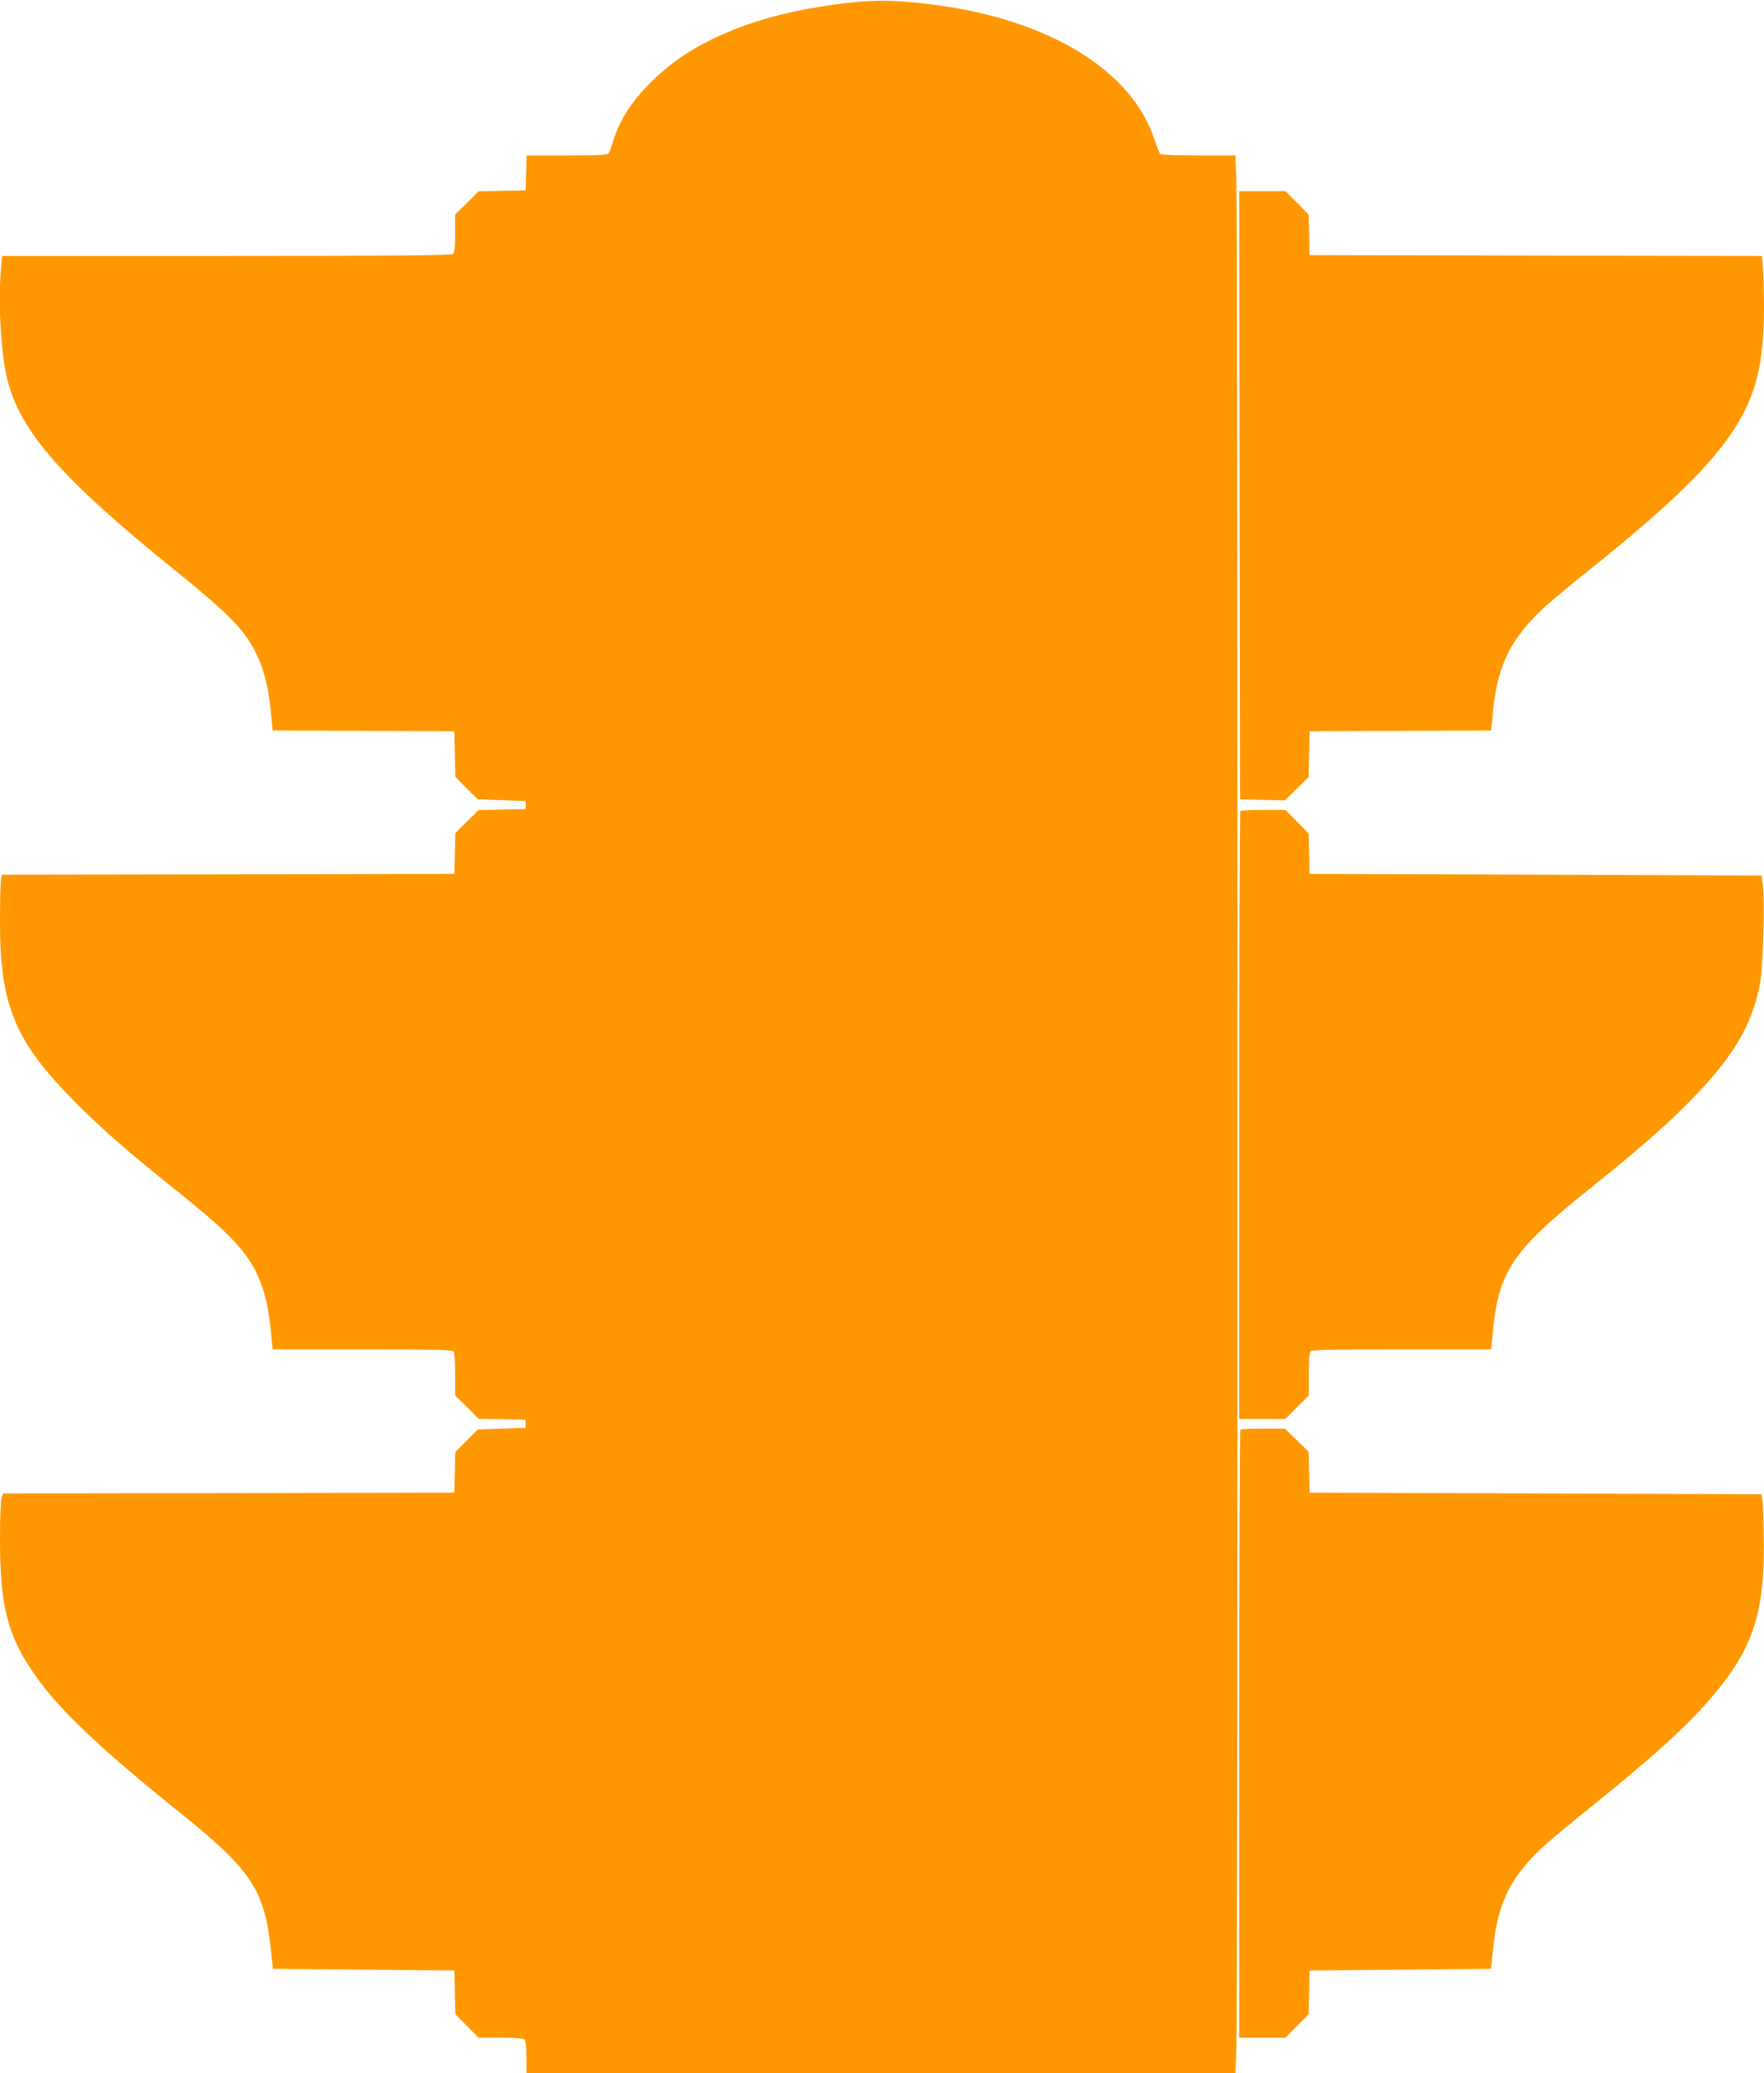
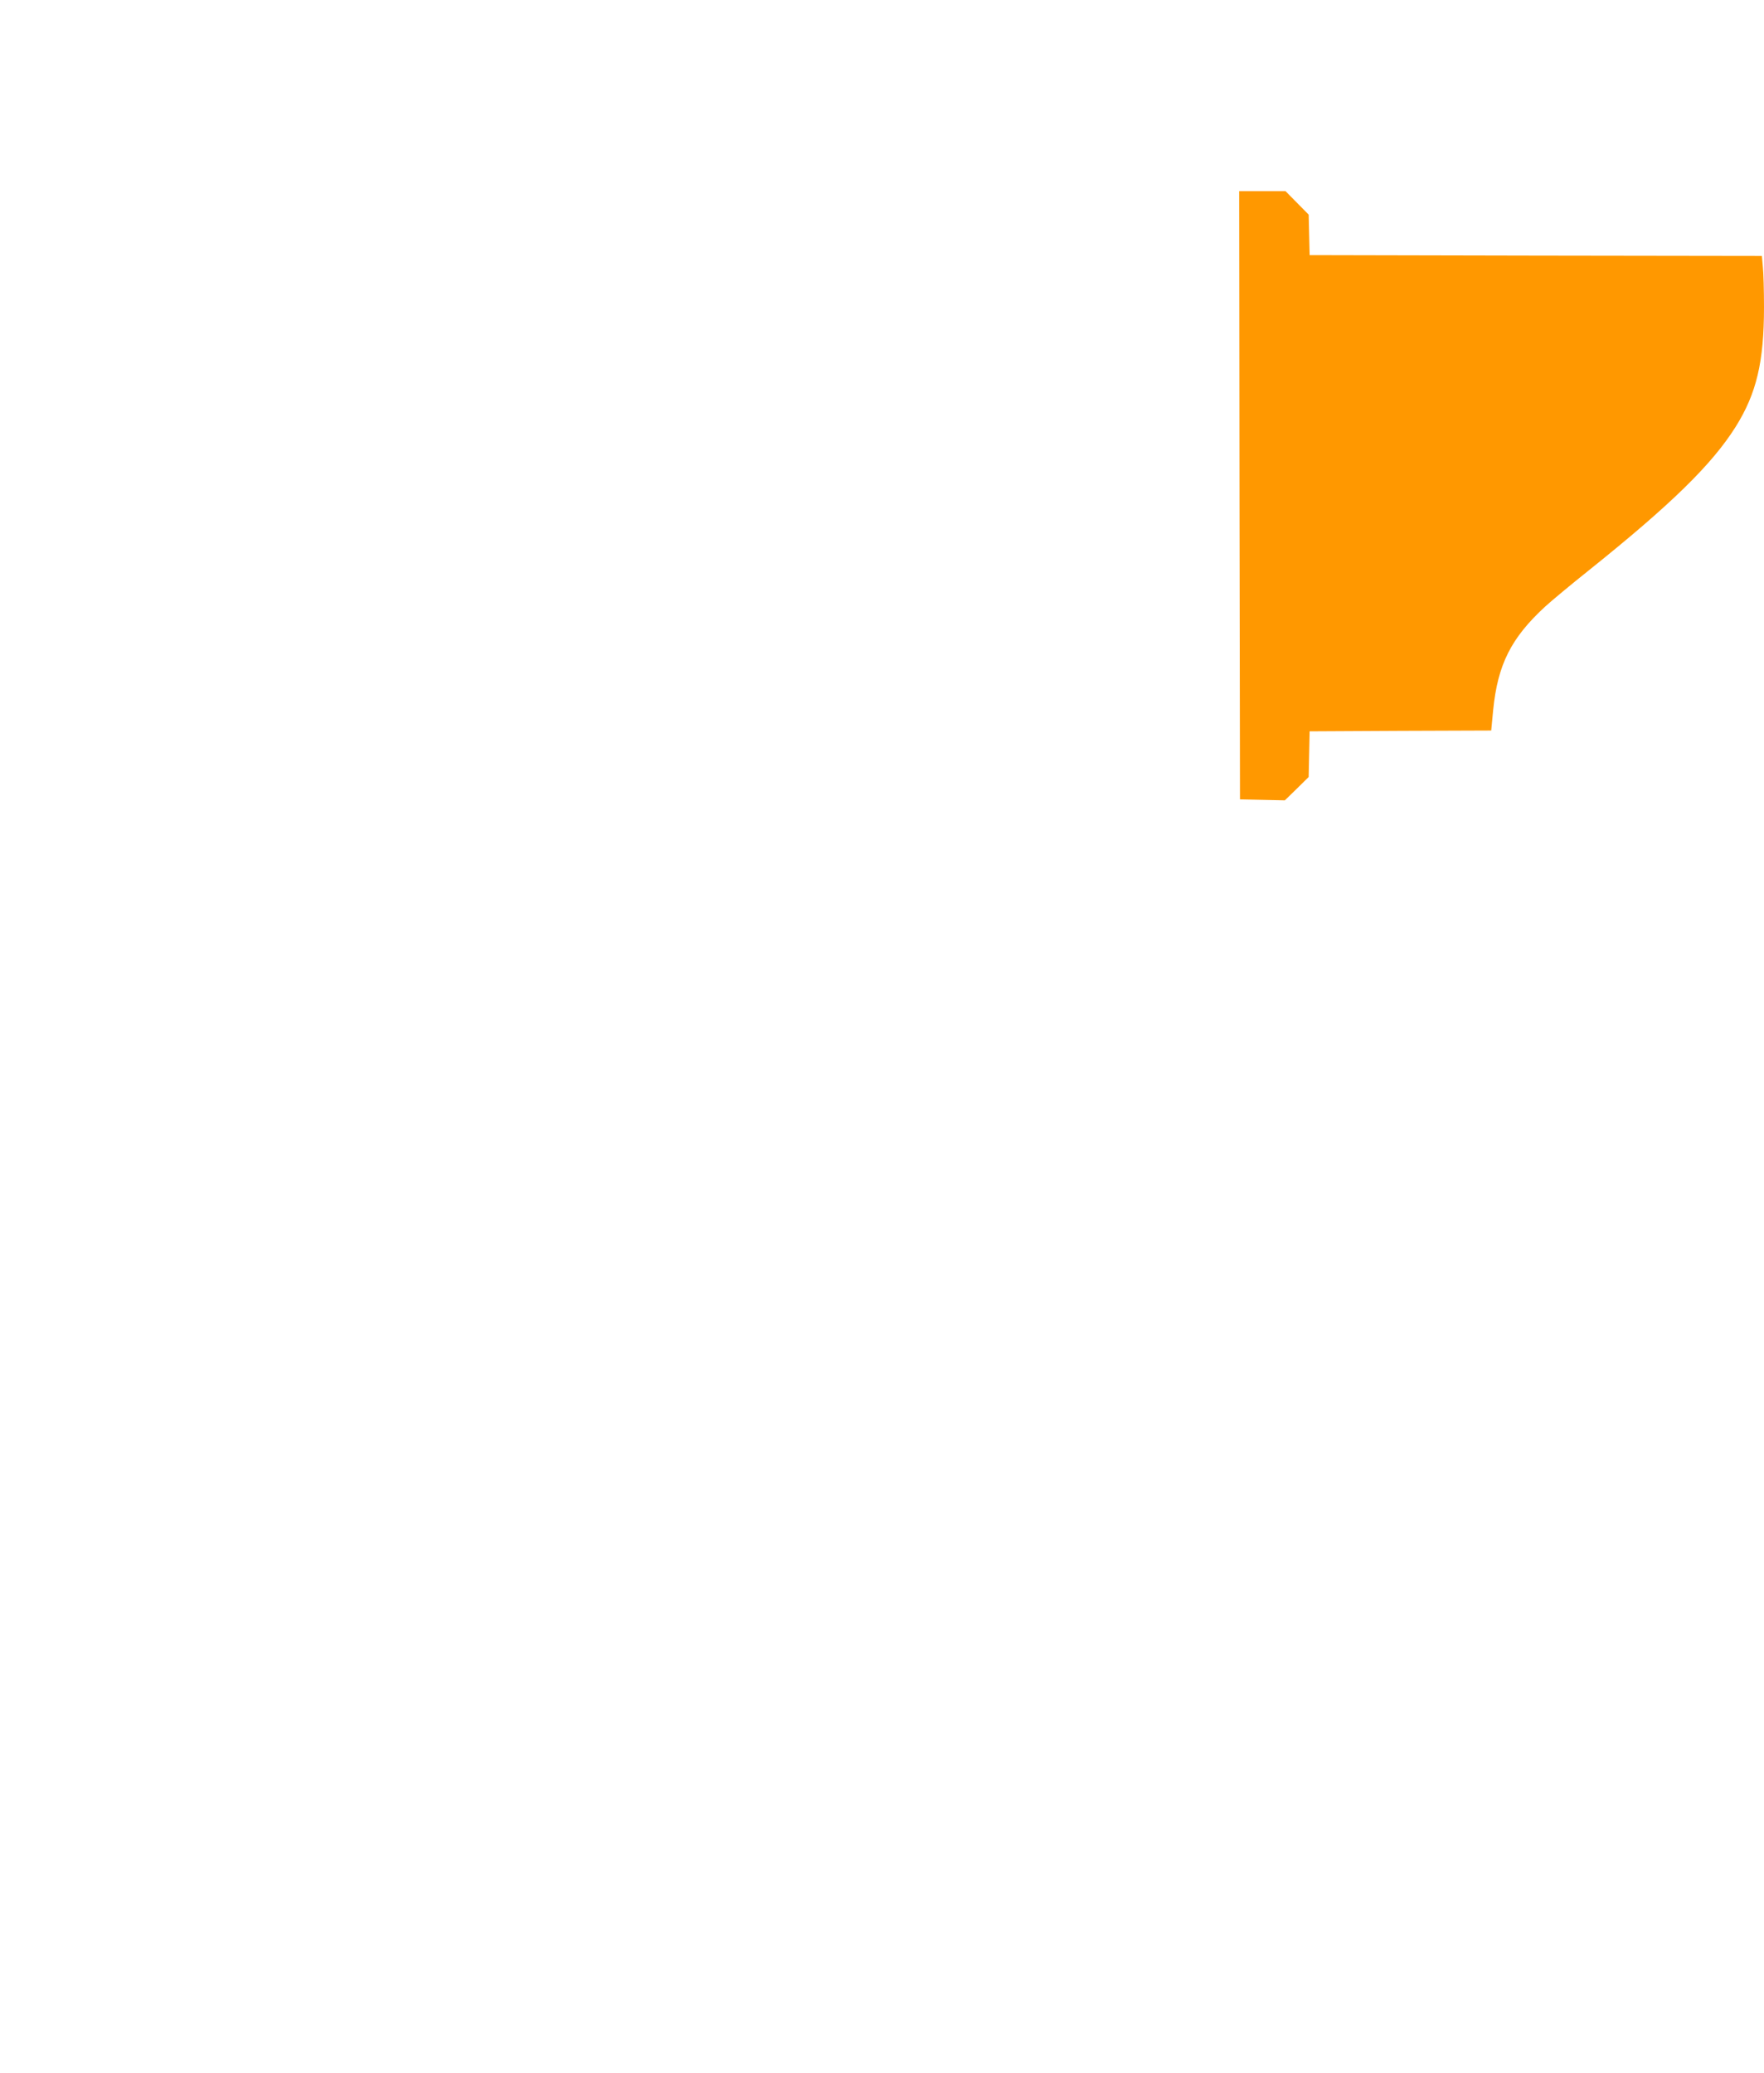
<svg xmlns="http://www.w3.org/2000/svg" version="1.0" width="1089pt" height="1280pt" viewBox="0 0 1089 1280" preserveAspectRatio="xMidYMid meet">
  <g transform="translate(0,1280) scale(0.1,-0.1)" fill="#ff9800" stroke="none">
-     <path d="M5215 12780 c-323 -39 -580 -108 -804 -215 -149 -72 -261 -147 -366 -247 -137 -129 -218 -252 -261 -393 -10 -33 -22 -66 -27 -72 -7 -10 -71 -13 -258 -13 l-248 0 -3 -107 -3 -108 -145 -3 -145 -3 -72 -72 -73 -71 0 -116 c0 -77 -4 -120 -12 -128 -9 -9 -333 -12 -1399 -12 l-1386 0 -6 -67 c-20 -211 -2 -534 38 -696 83 -327 337 -615 1055 -1194 230 -185 352 -299 416 -388 89 -124 136 -265 155 -459 l12 -126 561 -2 561 -3 3 -141 3 -140 69 -70 70 -69 148 -5 147 -5 0 -25 0 -25 -145 -3 -145 -3 -72 -71 -72 -72 -3 -125 -3 -126 -1396 -3 -1397 -2 -6 -31 c-3 -17 -6 -133 -6 -258 0 -521 92 -741 465 -1116 165 -166 314 -297 625 -546 385 -308 480 -421 544 -643 14 -46 30 -141 37 -210 l12 -126 552 0 c415 0 554 -3 563 -12 8 -8 12 -54 12 -143 l0 -131 73 -71 72 -72 145 -3 145 -3 0 -25 0 -25 -147 -5 -148 -5 -69 -69 -70 -70 -3 -125 -3 -126 -1393 -3 -1393 -2 -9 -26 c-6 -14 -10 -130 -10 -257 0 -394 43 -577 188 -797 148 -227 395 -466 917 -886 449 -360 529 -482 568 -857 l12 -112 560 -5 560 -5 3 -135 3 -135 72 -73 71 -72 136 0 c92 0 140 -4 148 -12 8 -8 12 -47 12 -110 l0 -98 2188 0 2189 0 6 163 c9 212 9 11302 0 11515 l-6 162 -226 0 c-124 0 -231 4 -236 8 -6 4 -23 45 -38 90 -139 428 -651 741 -1362 833 -225 29 -363 32 -550 9z" />
    <path d="M7652 9743 l3 -1878 138 -3 139 -3 74 72 73 72 3 141 3 141 561 3 560 2 12 126 c28 282 111 446 322 640 36 33 157 134 270 224 509 408 759 653 905 885 129 206 175 401 175 739 0 100 -3 211 -7 248 l-6 68 -1396 2 -1396 3 -3 125 -3 125 -72 73 -71 72 -143 0 -143 0 2 -1877z" />
-     <path d="M7657 7793 c-4 -3 -7 -849 -7 -1880 l0 -1873 142 0 143 0 72 72 73 72 0 131 c0 89 4 135 12 143 9 9 148 12 563 12 l551 0 12 125 c36 357 125 488 582 855 312 250 461 380 620 539 276 277 395 476 446 741 18 97 30 508 17 605 l-8 60 -1395 5 -1395 5 -3 125 -3 125 -72 73 -71 72 -137 0 c-74 0 -139 -3 -142 -7z" />
-     <path d="M7657 3973 c-4 -3 -7 -849 -7 -1880 l0 -1873 143 0 143 0 71 73 72 72 3 135 3 135 560 5 560 5 13 125 c22 218 73 357 180 492 77 96 137 151 414 375 408 329 614 517 766 698 241 287 313 502 311 930 -1 110 -4 225 -7 255 l-7 55 -1395 5 -1395 5 -3 126 -3 126 -73 72 -74 71 -134 0 c-74 0 -138 -3 -141 -7z" />
  </g>
</svg>